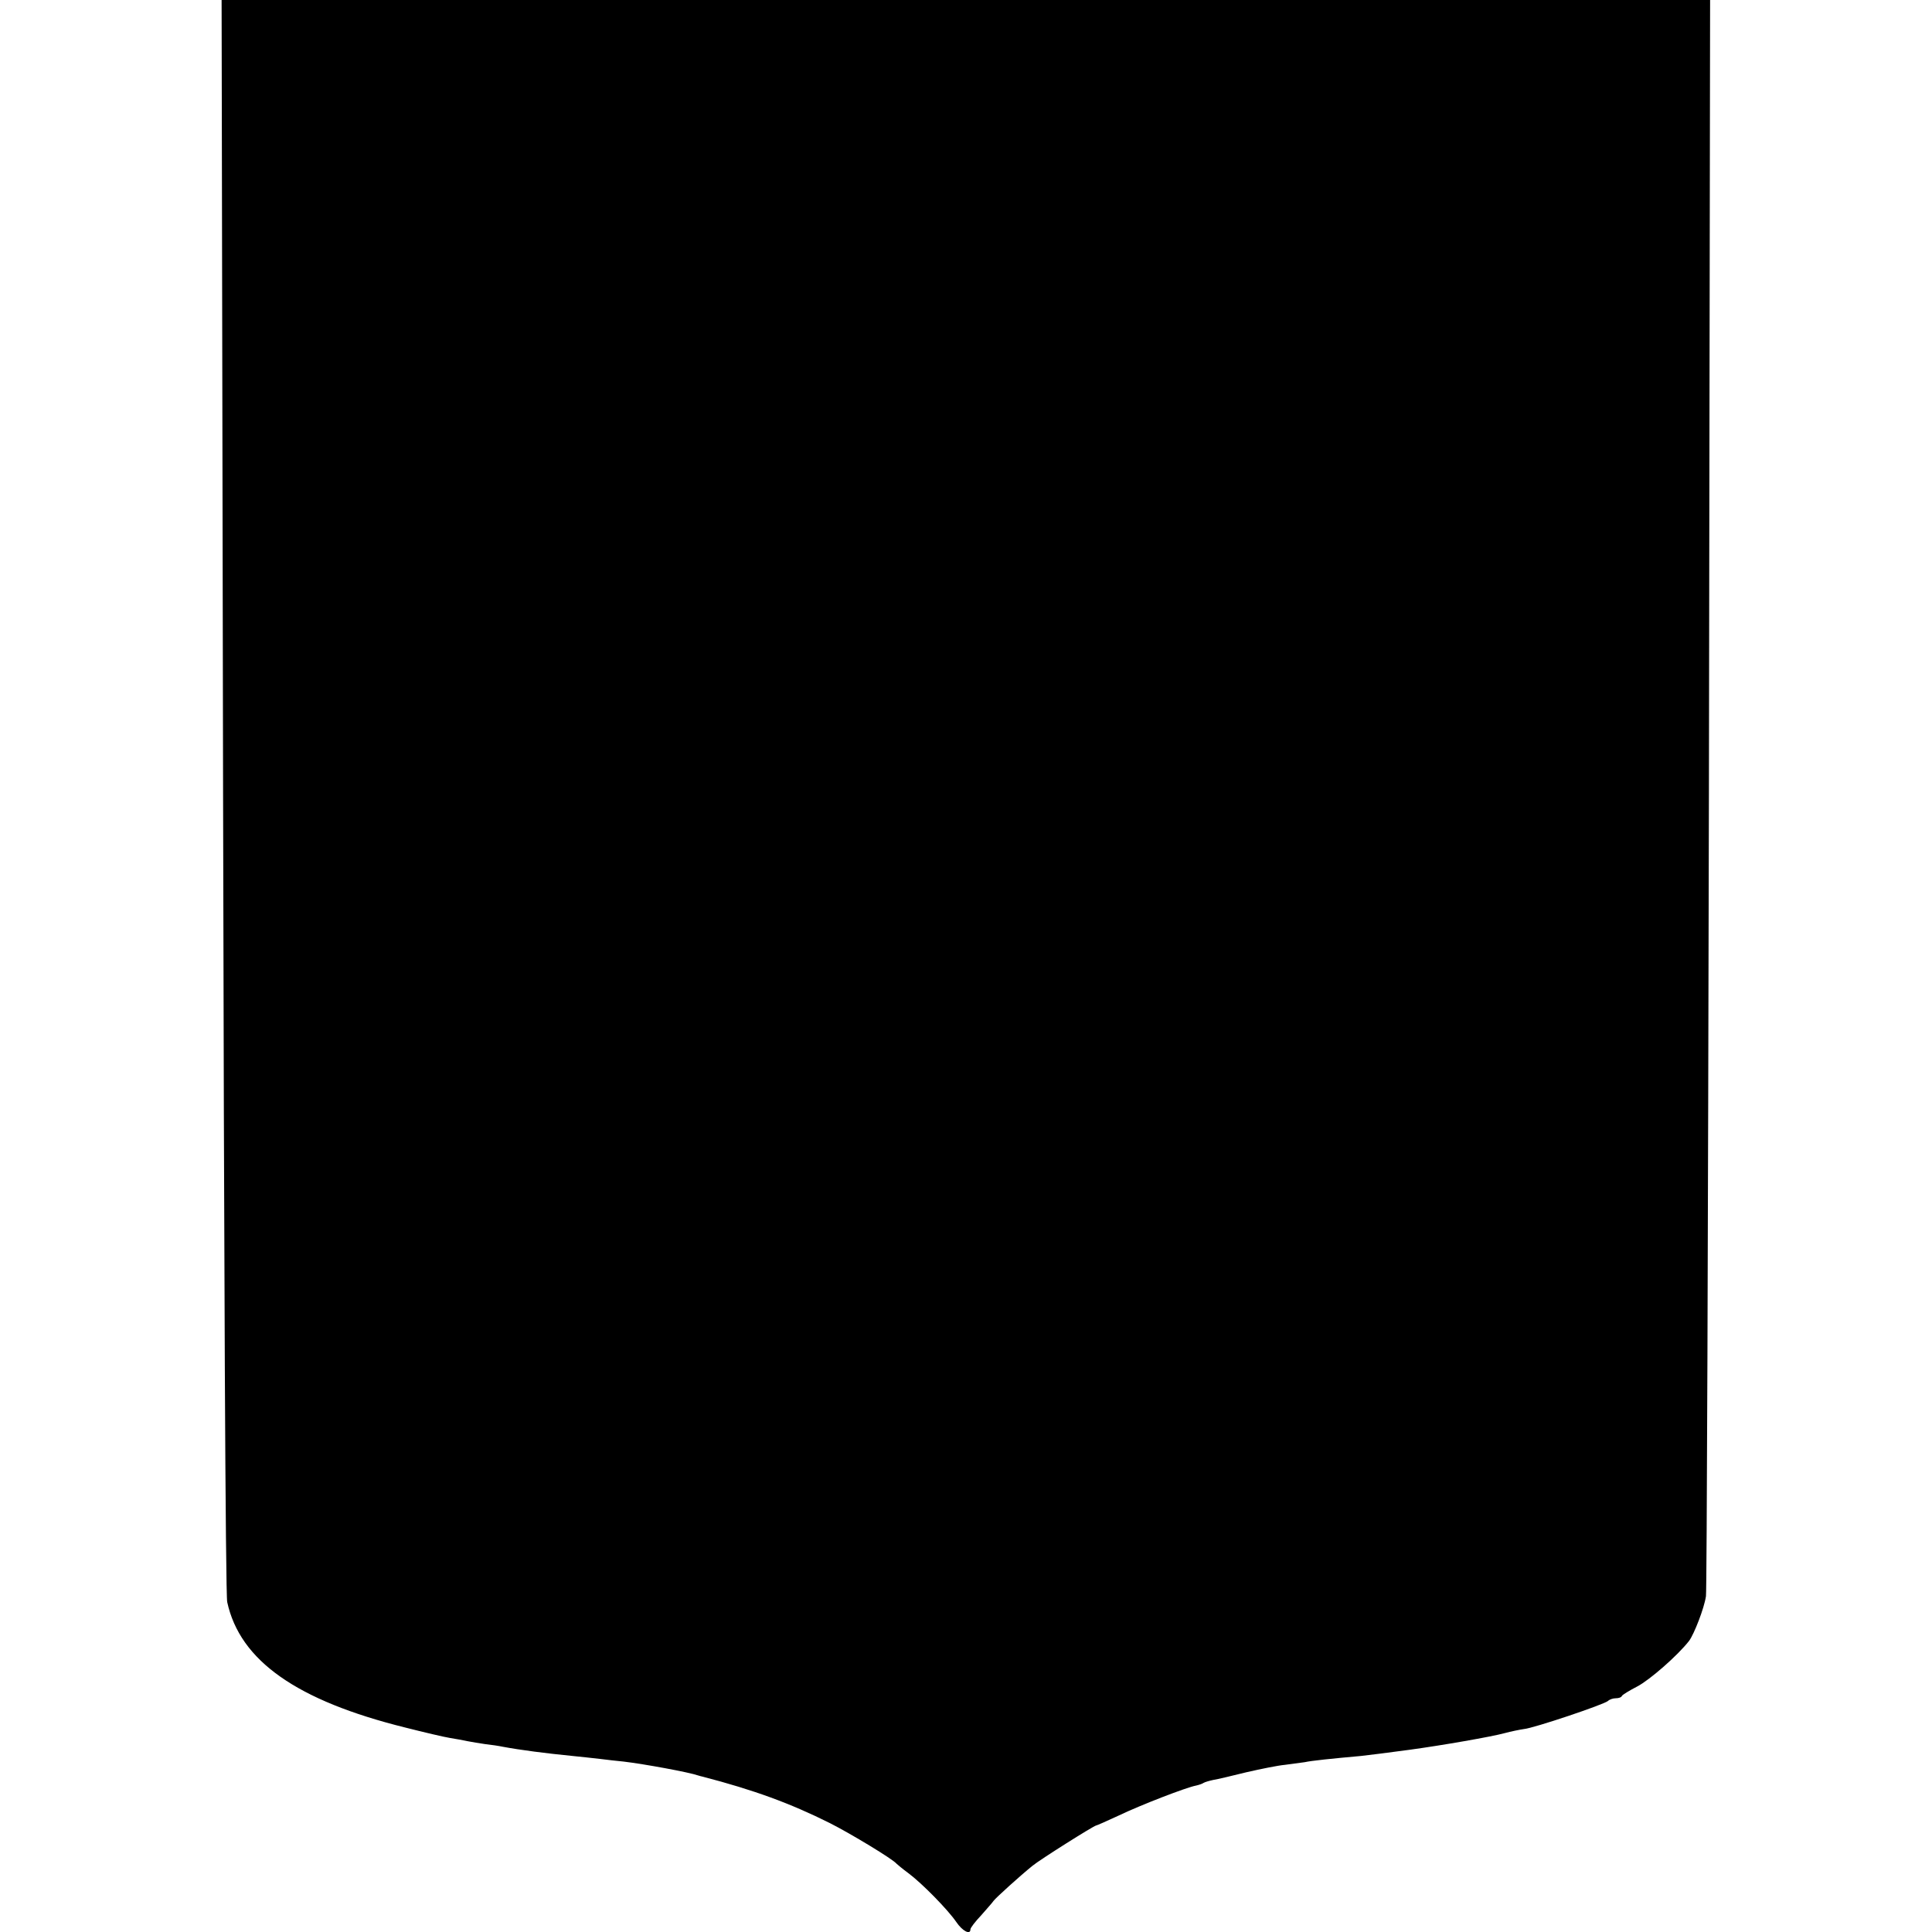
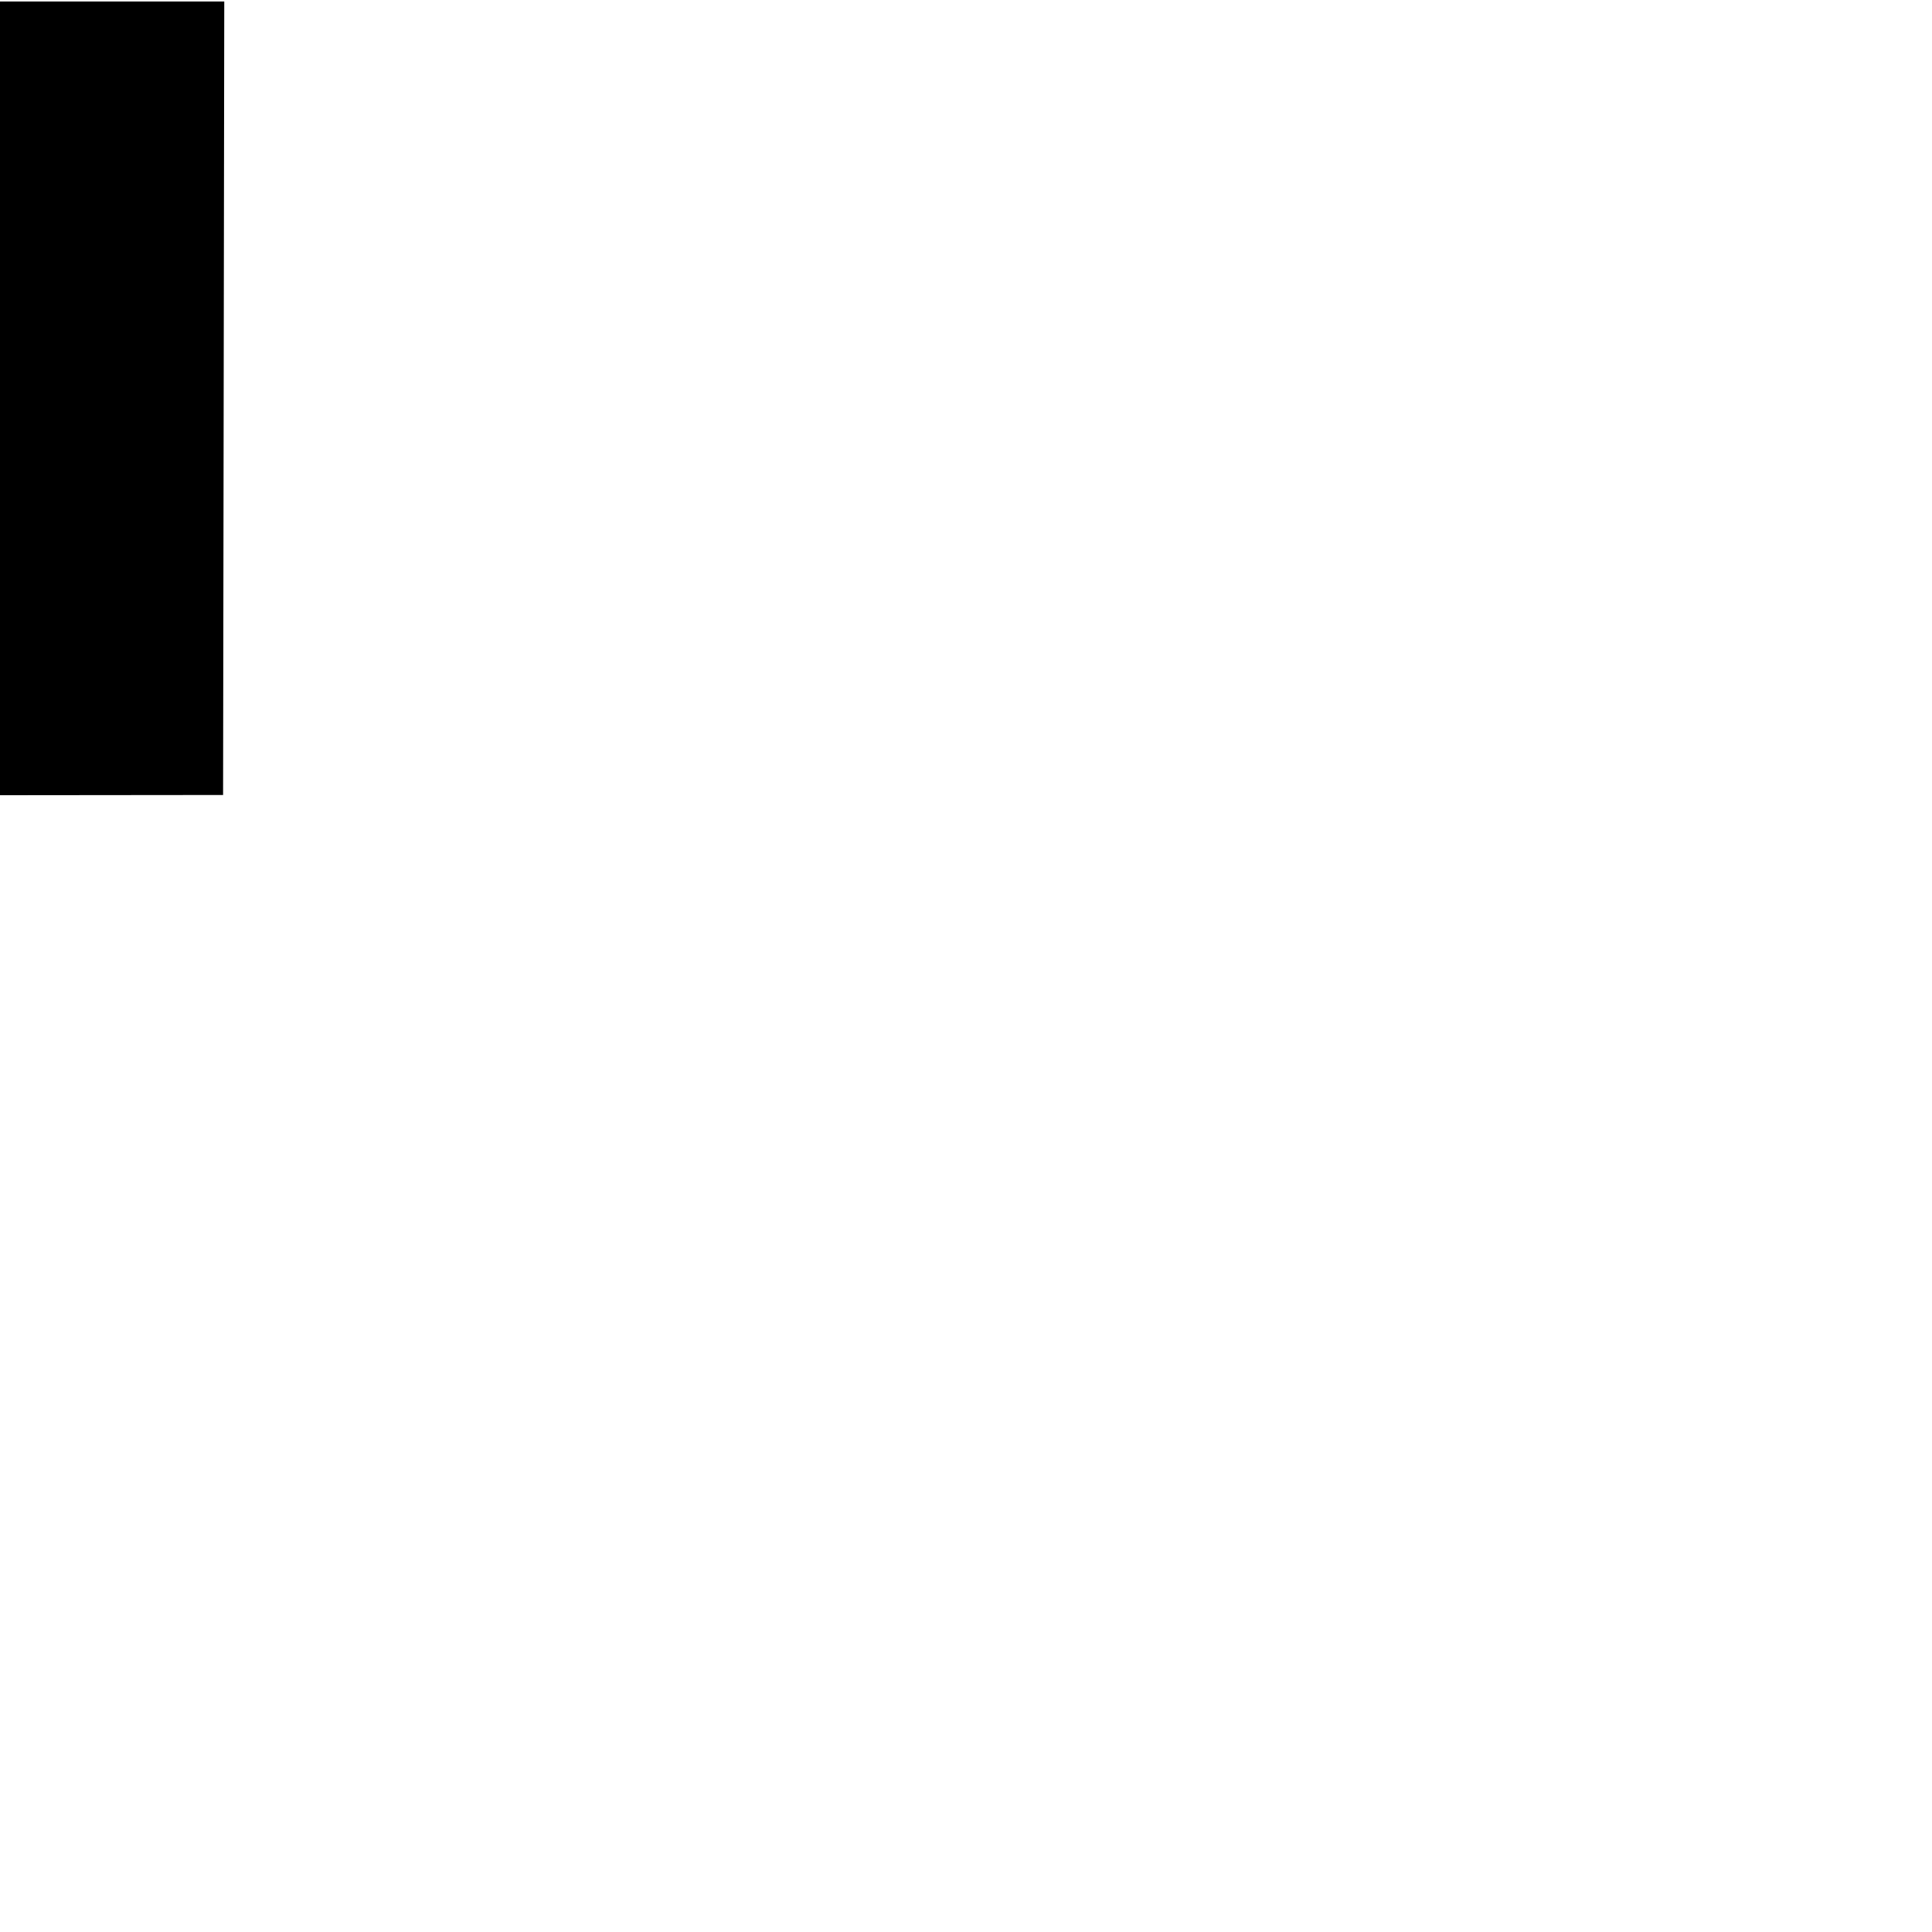
<svg xmlns="http://www.w3.org/2000/svg" version="1.0" width="653pt" height="653pt" viewBox="0 0 653 653" preserveAspectRatio="xMidYMid meet">
  <g transform="translate(0,653) scale(0.1,-0.1)" fill="#000000" stroke="none">
-     <path d="M754 3843 c3 -1532 8 -2705 14 -2728 43 -198 235 -333 602 -424 63 -16 131 -32 150 -35 19 -3 46 -8 60 -11 14 -3 41 -7 60 -10 19 -2 46 -6 60 -9 59 -11 144 -22 235 -31 28 -3 69 -7 93 -10 23 -3 59 -7 80 -9 68 -8 221 -36 252 -47 3 -1 10 -3 15 -4 173 -45 296 -90 430 -157 73 -37 213 -122 225 -137 3 -3 21 -18 40 -32 47 -35 134 -124 162 -165 21 -31 48 -45 48 -25 0 5 16 26 36 47 19 22 39 44 42 49 7 10 91 86 132 119 24 20 208 136 215 136 2 0 36 15 77 34 73 35 228 95 261 101 9 2 21 6 25 9 5 3 19 7 33 10 13 2 64 14 112 26 48 11 107 23 130 25 23 3 53 7 67 9 22 5 90 12 190 21 34 4 84 10 165 21 110 15 276 44 320 56 22 6 52 12 66 14 33 3 271 83 284 95 5 5 17 9 26 9 10 0 19 3 21 8 2 4 25 18 52 32 42 22 136 104 175 154 17 23 51 110 57 151 3 16 7 1237 10 2713 l4 2682 -2515 0 -2516 0 5 -2687z" />
+     <path d="M754 3843 l4 2682 -2515 0 -2516 0 5 -2687z" />
  </g>
</svg>